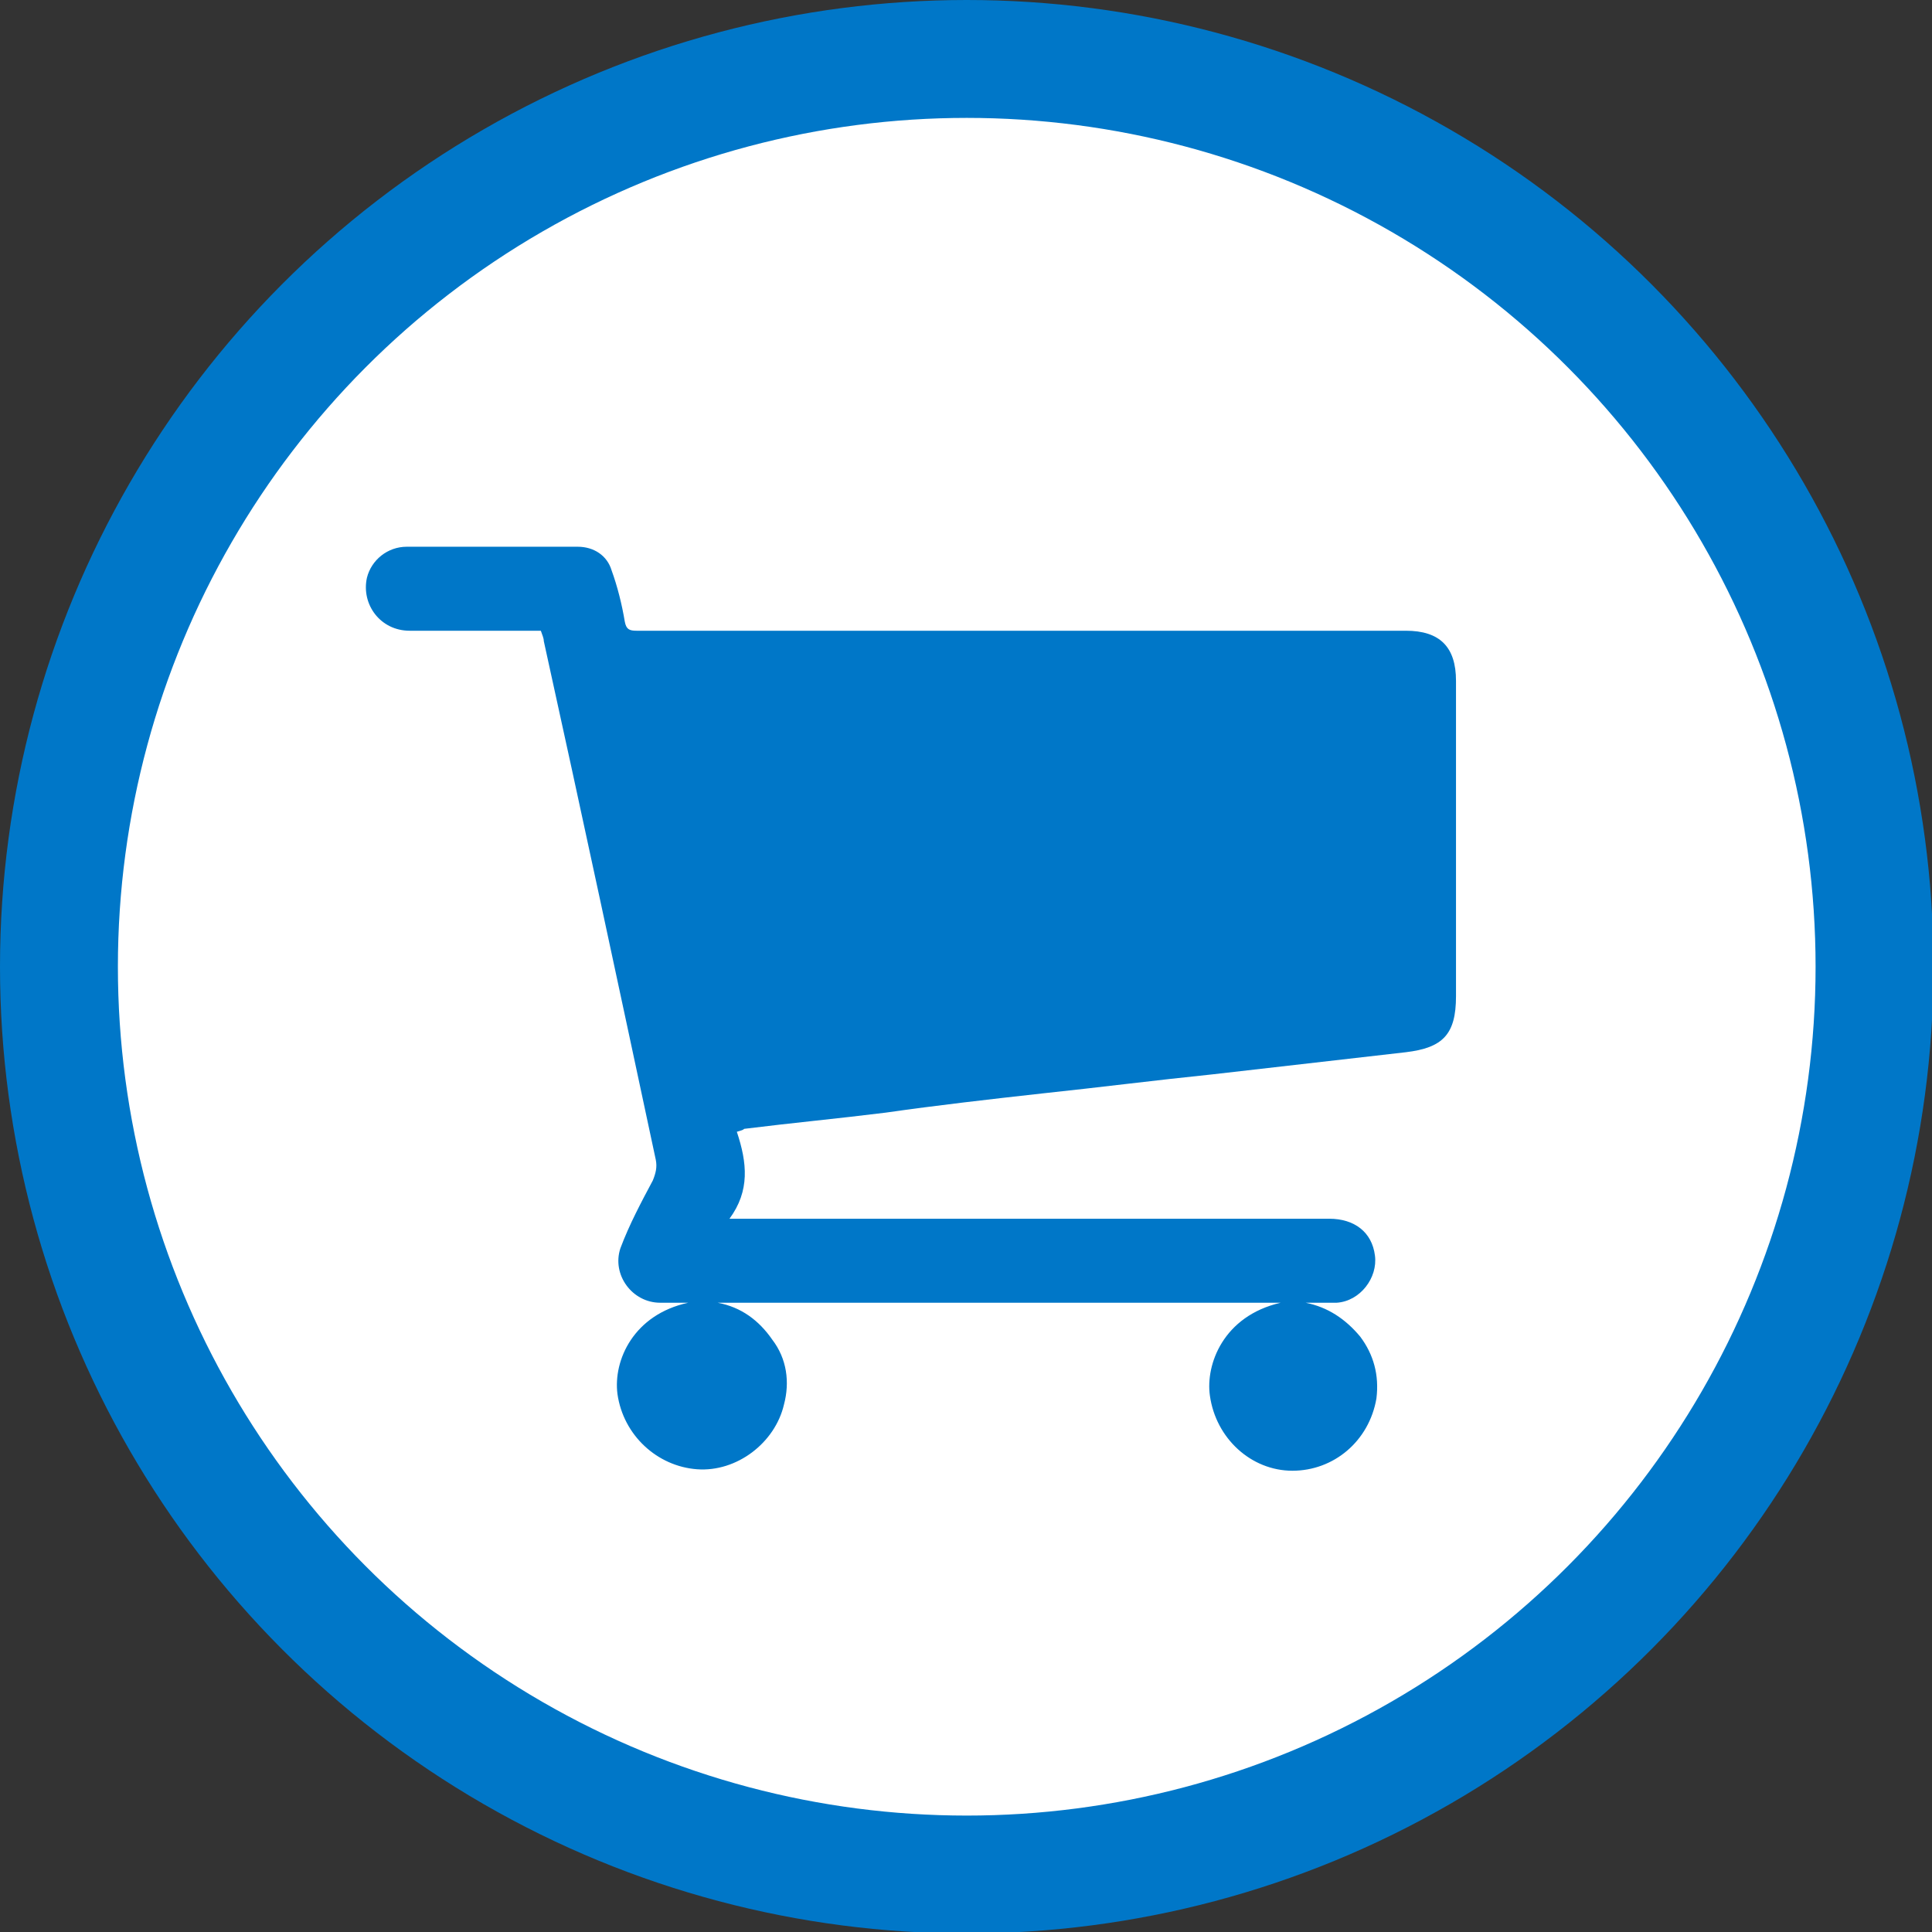
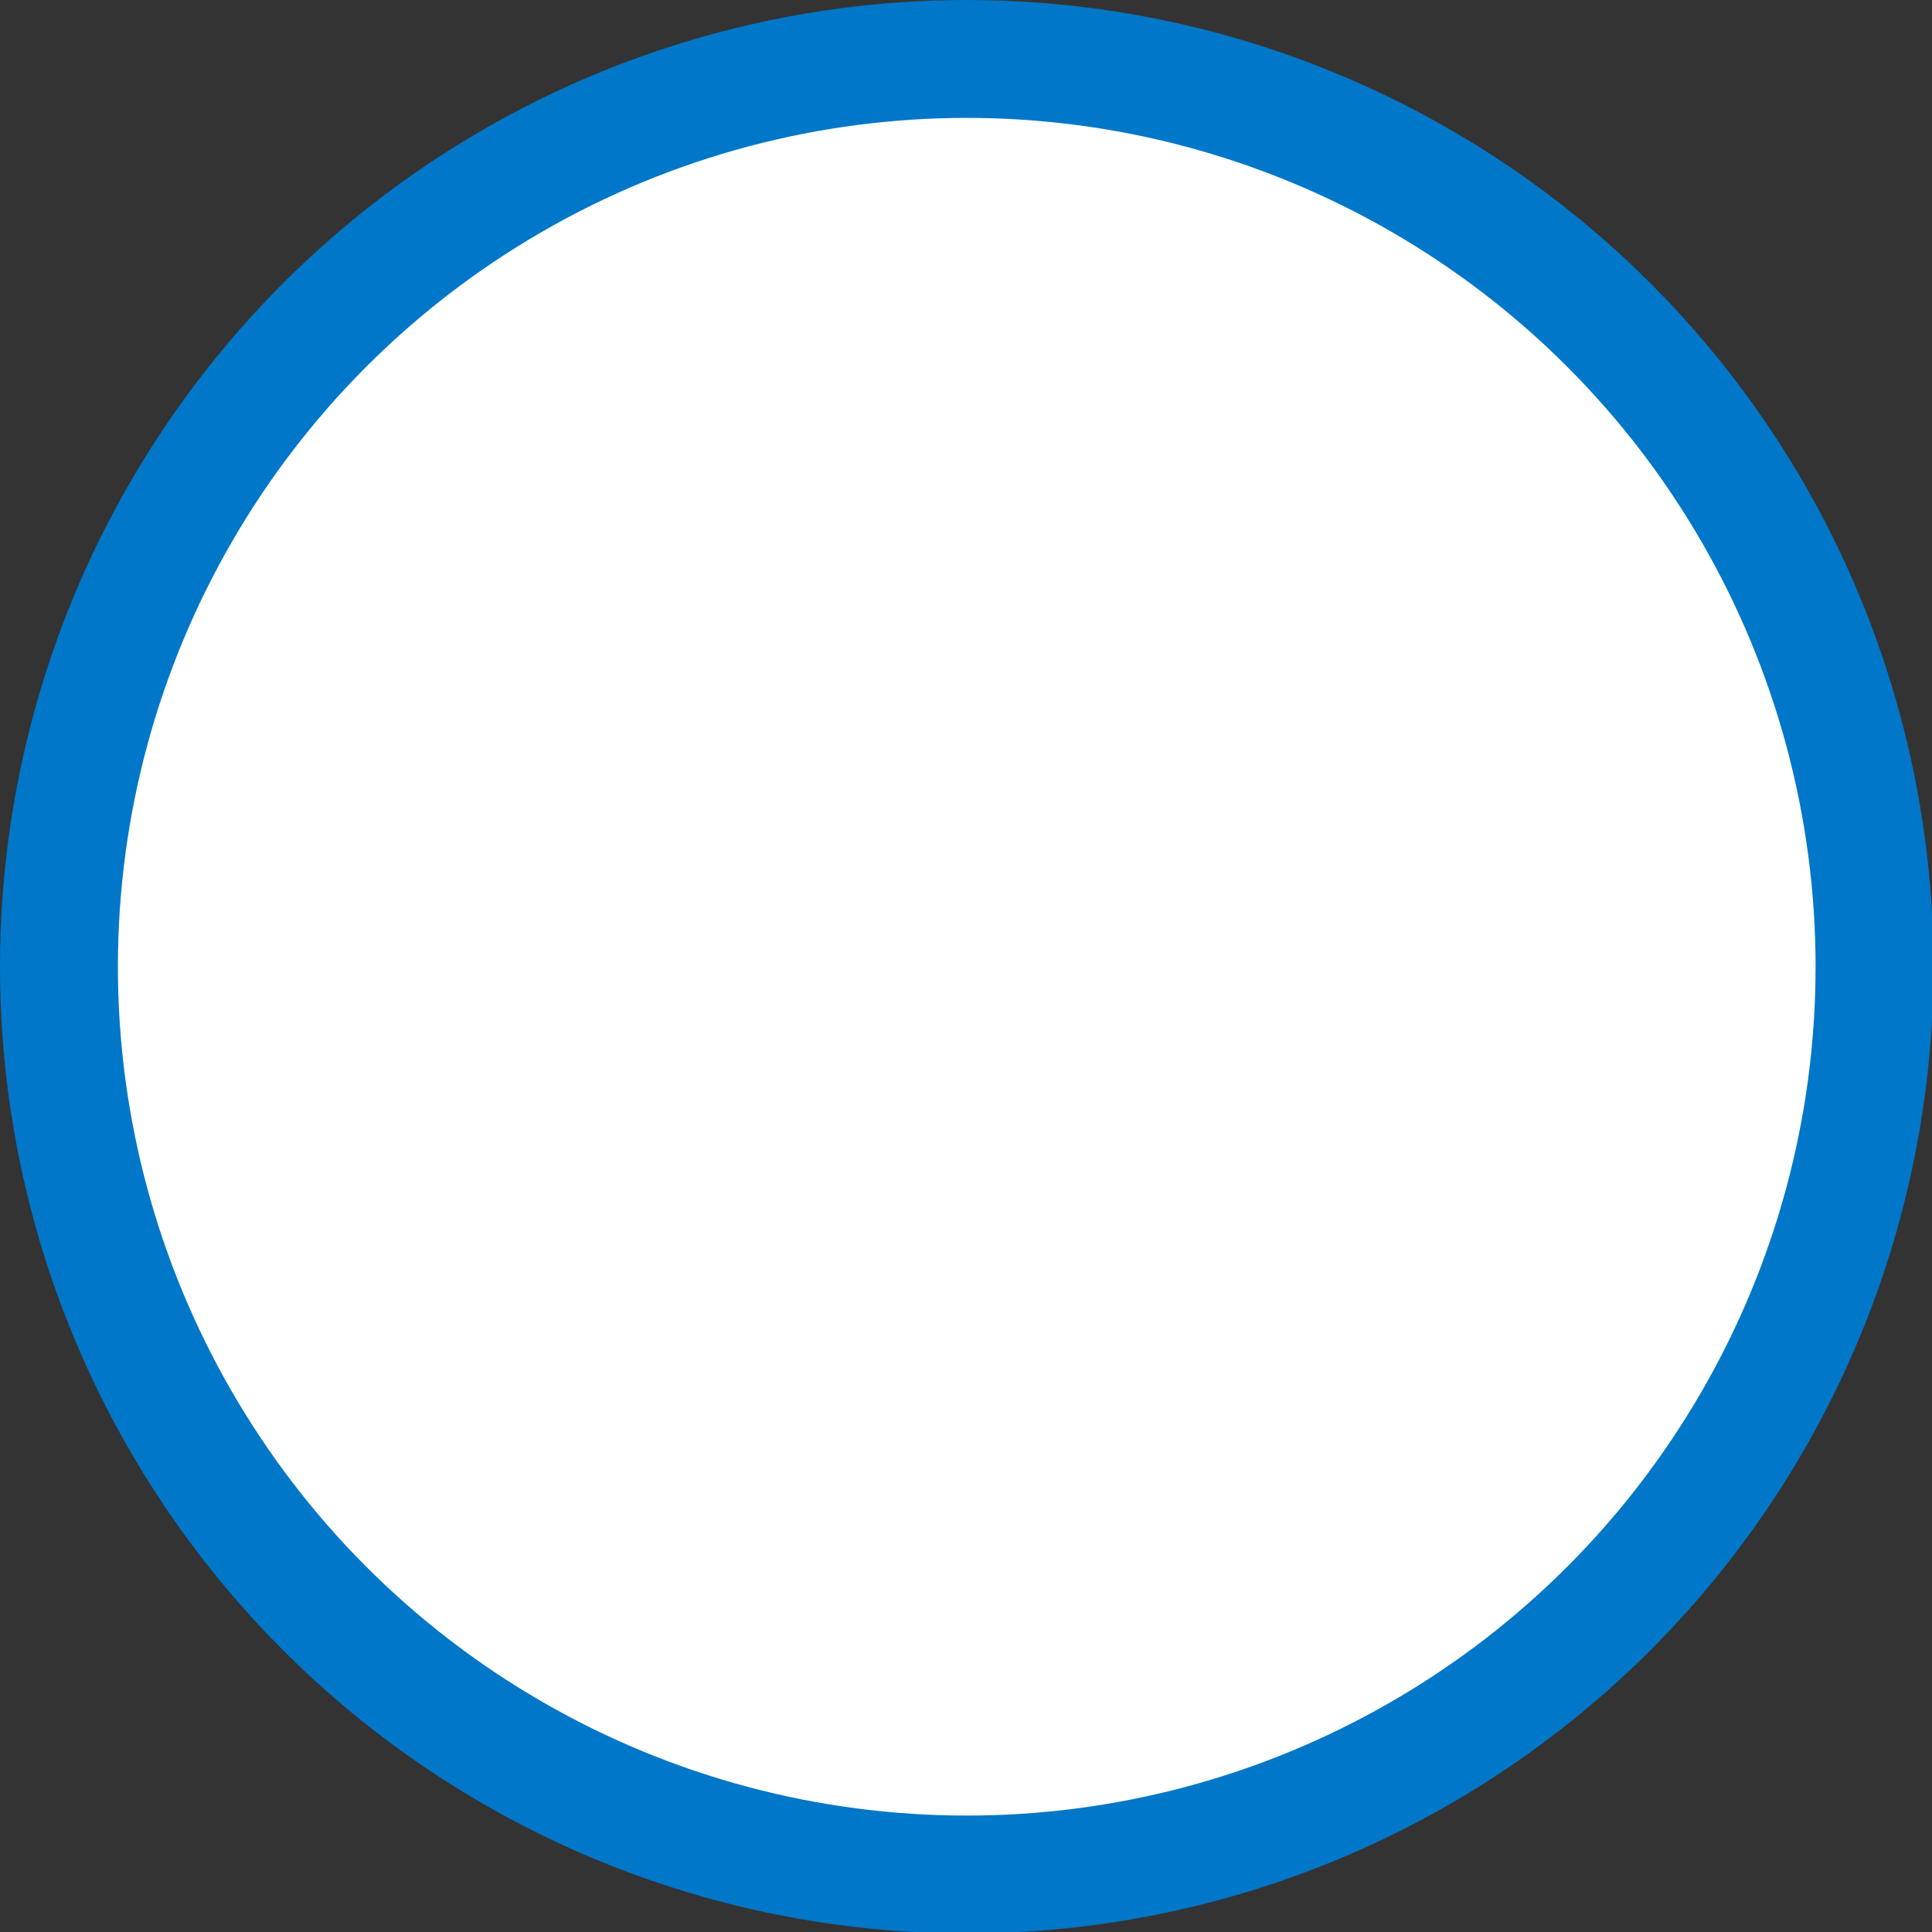
<svg xmlns="http://www.w3.org/2000/svg" version="1.1" id="Layer_1" x="0px" y="0px" viewBox="0 0 131.1 131.1" style="enable-background:new 0 0 131.1 131.1;" xml:space="preserve">
  <rect x="0" y="0" width="131.1" height="131.1" fill="#333333" stroke="none" />
  <style type="text/css">
	.st0{fill:#FFFFFF;stroke:#0077C8;stroke-width:8;stroke-miterlimit:10;}
	.st1{fill:#0077C8;}
</style>
  <g>
    <circle class="st0" cx="65.6" cy="65.6" r="61.6" />
-     <path class="st1" d="M50,76.8c0.7,2.1,0.9,4-0.5,5.9h0.8c13.3,0,26.6,0,39.9,0c1.7,0,2.9,0.9,3.1,2.5c0.2,1.5-1,3.1-2.6,3.2   c-0.7,0-1.4,0-2.1,0c1.5,0.3,2.7,1.1,3.7,2.3c0.9,1.2,1.3,2.6,1.1,4.2c-0.5,2.9-2.9,4.9-5.7,4.9c-2.8,0-5.2-2.2-5.6-5.1   c-0.3-2.1,0.9-5.4,4.8-6.3H48.7c1.6,0.3,2.8,1.2,3.7,2.5c1,1.3,1.2,2.9,0.8,4.4c-0.6,2.6-3.2,4.6-5.9,4.4s-5-2.3-5.4-5.1   c-0.3-2.3,1.1-5.4,4.8-6.2c-0.6,0-1.3,0-1.9,0c-1.9,0-3.3-1.9-2.7-3.7c0.6-1.6,1.4-3.1,2.2-4.6c0.2-0.5,0.3-0.9,0.2-1.4   c-2.5-11.7-5-23.4-7.6-35.2c0-0.2-0.1-0.4-0.2-0.7h-0.6c-2.8,0-5.5,0-8.3,0c-2,0-3.3-1.8-2.9-3.6c0.3-1.2,1.4-2.1,2.7-2.1   c3.9,0,7.7,0,11.6,0c1.1,0,2,0.6,2.3,1.6c0.4,1.1,0.7,2.3,0.9,3.5c0.1,0.5,0.3,0.6,0.8,0.6c17.4,0,34.8,0,52.2,0   c2.3,0,3.4,1.1,3.4,3.4v21.4c0,2.6-0.9,3.5-3.4,3.8c-4.4,0.5-8.7,1-13.1,1.5c-3.9,0.4-7.8,0.9-11.6,1.3c-3.6,0.4-7.1,0.8-10.6,1.3   c-3.2,0.4-6.4,0.7-9.6,1.1C50.4,76.7,50.3,76.7,50,76.8" />
  </g>
</svg>